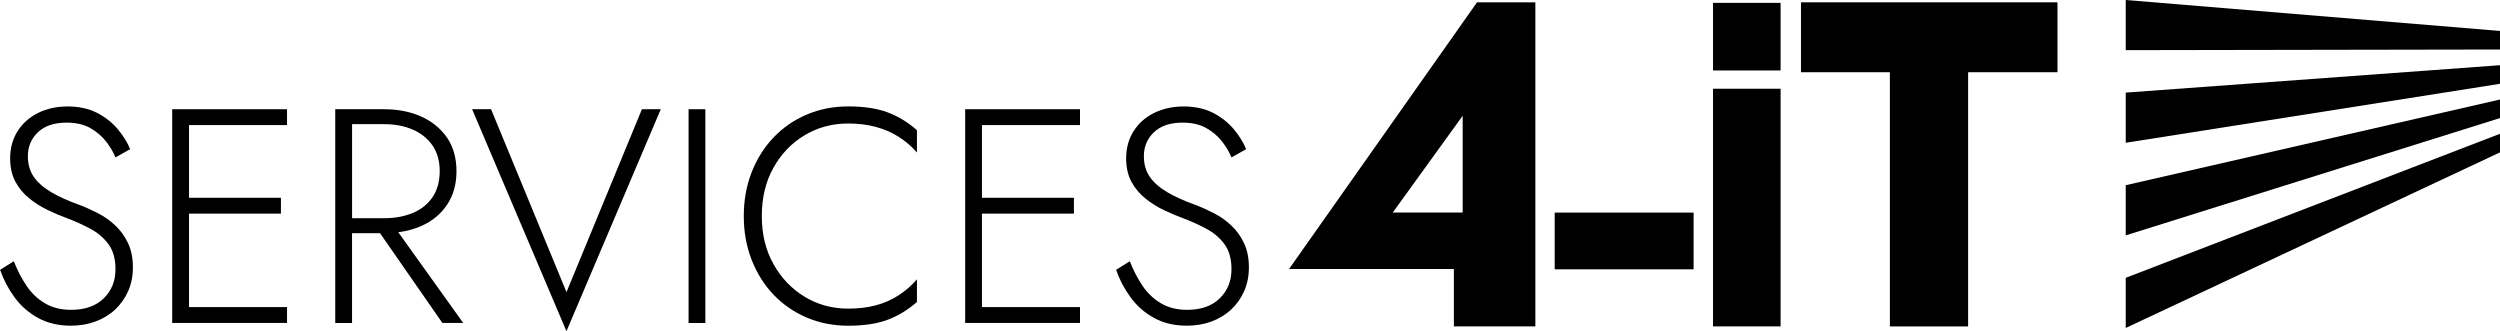
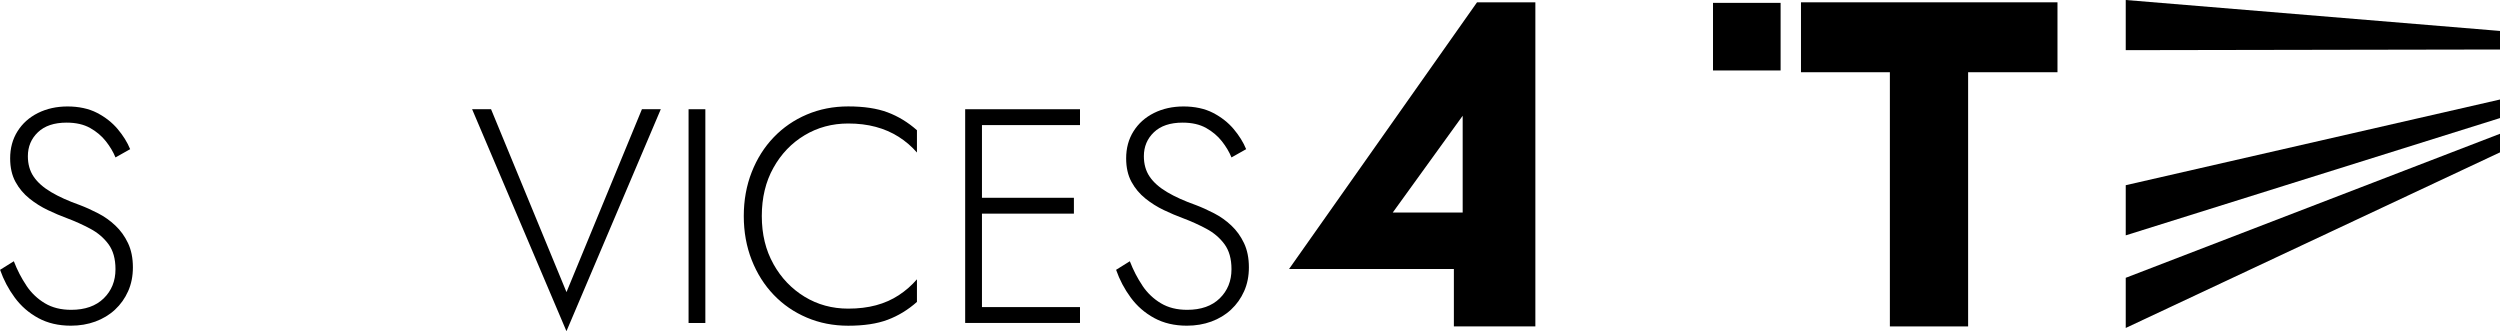
<svg xmlns="http://www.w3.org/2000/svg" id="Ebene_2" data-name="Ebene 2" width="647.94" height="85.84" viewBox="0 0 647.94 85.84">
  <g id="SW">
    <g>
      <g>
        <polygon points="647.94 39.49 550.94 85 550.94 72 647.94 34.67 647.94 39.49" />
        <polygon points="647.94 30.6 550.94 61 550.94 48 647.94 25.79 647.94 30.6" />
-         <polygon points="647.94 21.72 550.94 37 550.94 24 647.94 16.9 647.94 21.72" />
        <polygon points="647.94 12.83 550.94 13 550.94 0 647.94 8.02 647.94 12.83" />
      </g>
      <g>
        <path d="m6.85,74.05c1.29,1.9,2.89,3.42,4.79,4.55,1.9,1.14,4.17,1.7,6.81,1.7,3.59,0,6.4-.99,8.43-2.97,2.03-1.98,3.05-4.5,3.05-7.56,0-2.69-.61-4.85-1.82-6.49-1.21-1.64-2.78-2.97-4.71-4-1.93-1.03-3.94-1.94-6.05-2.73-1.58-.58-3.23-1.28-4.95-2.1-1.72-.82-3.31-1.82-4.79-3.01-1.48-1.19-2.68-2.62-3.6-4.31-.92-1.69-1.38-3.72-1.38-6.09,0-2.64.63-4.97,1.9-7,1.27-2.03,3.03-3.61,5.3-4.75,2.27-1.13,4.83-1.7,7.68-1.7s5.5.55,7.64,1.66c2.14,1.11,3.92,2.51,5.34,4.19,1.42,1.69,2.51,3.43,3.24,5.22l-3.8,2.14c-.58-1.42-1.41-2.82-2.49-4.19-1.08-1.37-2.44-2.52-4.08-3.44-1.64-.92-3.67-1.39-6.09-1.39-3.22,0-5.7.83-7.44,2.49-1.74,1.66-2.61,3.73-2.61,6.21,0,2.06.5,3.83,1.5,5.3,1,1.48,2.51,2.81,4.51,4,2,1.19,4.48,2.31,7.44,3.36,1.53.58,3.11,1.29,4.75,2.14,1.63.84,3.13,1.9,4.47,3.17,1.35,1.27,2.44,2.78,3.28,4.55.84,1.77,1.27,3.87,1.27,6.29,0,2.27-.41,4.33-1.23,6.17-.82,1.85-1.95,3.44-3.4,4.79-1.45,1.35-3.15,2.37-5.1,3.09-1.95.71-4.06,1.07-6.33,1.07-3.22,0-6.04-.66-8.47-1.98-2.43-1.32-4.46-3.09-6.09-5.3-1.64-2.22-2.9-4.62-3.8-7.2l3.56-2.22c.9,2.32,1.99,4.43,3.28,6.33Z" />
-         <polygon points="74.39 32.42 74.39 28.31 48.99 28.31 46.93 28.31 44.63 28.31 44.63 83.7 46.93 83.7 48.99 83.7 74.39 83.7 74.39 79.59 48.99 79.59 48.99 55.37 72.81 55.37 72.81 51.26 48.99 51.26 48.99 32.42 74.39 32.42" />
-         <path d="m114.67,83.7h5.38l-16.82-23.5c2.14-.28,4.12-.82,5.94-1.62,2.82-1.24,5.05-3.07,6.69-5.5,1.63-2.43,2.45-5.33,2.45-8.71s-.82-6.33-2.45-8.7c-1.64-2.37-3.87-4.19-6.69-5.46-2.82-1.27-6.03-1.9-9.62-1.9h-12.66v55.4h4.35v-23.27h7.26l16.16,23.27Zm-23.42-51.52h8.31c2.8,0,5.28.47,7.44,1.42,2.16.95,3.86,2.32,5.1,4.11,1.24,1.79,1.86,4.01,1.86,6.65s-.61,4.87-1.82,6.69c-1.21,1.82-2.92,3.19-5.1,4.12-2.19.92-4.68,1.38-7.48,1.38h-8.31v-24.37Z" />
        <path d="m166.35,28.31h4.91l-24.45,57.53-24.45-57.53h4.91l19.55,47.4,19.55-47.4Z" />
        <path d="m182.81,28.31v55.4h-4.35V28.31h4.35Z" />
        <path d="m200.45,68.43c2,3.59,4.7,6.41,8.07,8.47,3.38,2.06,7.15,3.09,11.32,3.09,2.64,0,5.04-.29,7.2-.87,2.16-.58,4.13-1.45,5.9-2.61,1.77-1.16,3.34-2.53,4.71-4.12v5.86c-2.32,2.06-4.85,3.6-7.6,4.63-2.74,1.03-6.15,1.54-10.21,1.54-3.85,0-7.43-.7-10.72-2.1-3.3-1.4-6.16-3.36-8.59-5.9-2.43-2.53-4.33-5.54-5.7-9.02-1.37-3.48-2.06-7.28-2.06-11.4s.69-7.91,2.06-11.4c1.37-3.48,3.27-6.49,5.7-9.02,2.43-2.53,5.29-4.5,8.59-5.9,3.3-1.4,6.87-2.1,10.72-2.1,4.06,0,7.46.51,10.21,1.54,2.74,1.03,5.28,2.57,7.6,4.63v5.78c-1.37-1.58-2.96-2.94-4.75-4.08-1.79-1.13-3.77-1.99-5.94-2.57-2.16-.58-4.54-.87-7.12-.87-4.17,0-7.94,1.02-11.32,3.05-3.38,2.03-6.07,4.84-8.07,8.43-2.01,3.59-3.01,7.76-3.01,12.5s1,8.84,3.01,12.42Z" />
        <polygon points="279.91 32.42 279.91 28.31 254.5 28.31 252.45 28.31 250.15 28.31 250.15 83.7 252.45 83.7 254.5 83.7 279.91 83.7 279.91 79.59 254.5 79.59 254.5 55.37 278.33 55.37 278.33 51.26 254.5 51.26 254.5 32.42 279.91 32.42" />
        <path d="m296.09,74.05c1.29,1.9,2.89,3.42,4.79,4.55,1.9,1.14,4.17,1.7,6.81,1.7,3.59,0,6.4-.99,8.43-2.97s3.05-4.5,3.05-7.56c0-2.69-.61-4.85-1.82-6.49-1.21-1.64-2.78-2.97-4.71-4-1.93-1.03-3.94-1.94-6.05-2.73-1.58-.58-3.23-1.28-4.95-2.1-1.72-.82-3.31-1.82-4.79-3.01-1.48-1.19-2.68-2.62-3.6-4.31-.92-1.69-1.38-3.72-1.38-6.09,0-2.64.63-4.97,1.9-7,1.27-2.03,3.03-3.61,5.3-4.75,2.27-1.13,4.83-1.7,7.68-1.7s5.5.55,7.64,1.66c2.14,1.11,3.92,2.51,5.34,4.19,1.42,1.69,2.51,3.43,3.24,5.22l-3.8,2.14c-.58-1.42-1.41-2.82-2.49-4.19-1.08-1.37-2.44-2.52-4.08-3.44-1.64-.92-3.67-1.39-6.09-1.39-3.22,0-5.7.83-7.44,2.49-1.74,1.66-2.61,3.73-2.61,6.21,0,2.06.5,3.83,1.5,5.3,1,1.48,2.51,2.81,4.51,4,2,1.19,4.48,2.31,7.44,3.36,1.53.58,3.11,1.29,4.75,2.14,1.63.84,3.13,1.9,4.47,3.17,1.35,1.27,2.44,2.78,3.28,4.55.84,1.77,1.27,3.87,1.27,6.29,0,2.27-.41,4.33-1.23,6.17-.82,1.85-1.95,3.44-3.4,4.79-1.45,1.35-3.15,2.37-5.1,3.09-1.95.71-4.06,1.07-6.33,1.07-3.22,0-6.04-.66-8.47-1.98-2.43-1.32-4.46-3.09-6.09-5.3-1.64-2.22-2.9-4.62-3.8-7.2l3.56-2.22c.9,2.32,1.99,4.43,3.28,6.33Z" />
        <path d="m382.81.6l-48.72,69.12h42.72v14.88h21.12V.6h-15.12Zm-3.72,29.4v25.08h-18.12l18.12-25.08Z" />
-         <path d="m461.49,23v61.6h-17.52V23h17.52Z" />
-         <path d="m402.94,55.1h36v14.7h-36v-14.7Z" />
        <path d="m461.49.74v17.52h-17.52V.74h17.52Z" />
        <path d="m466.77.6h66.48v18.12h-23.16v65.88h-20.28V18.72h-23.04V.6Z" />
      </g>
    </g>
  </g>
</svg>